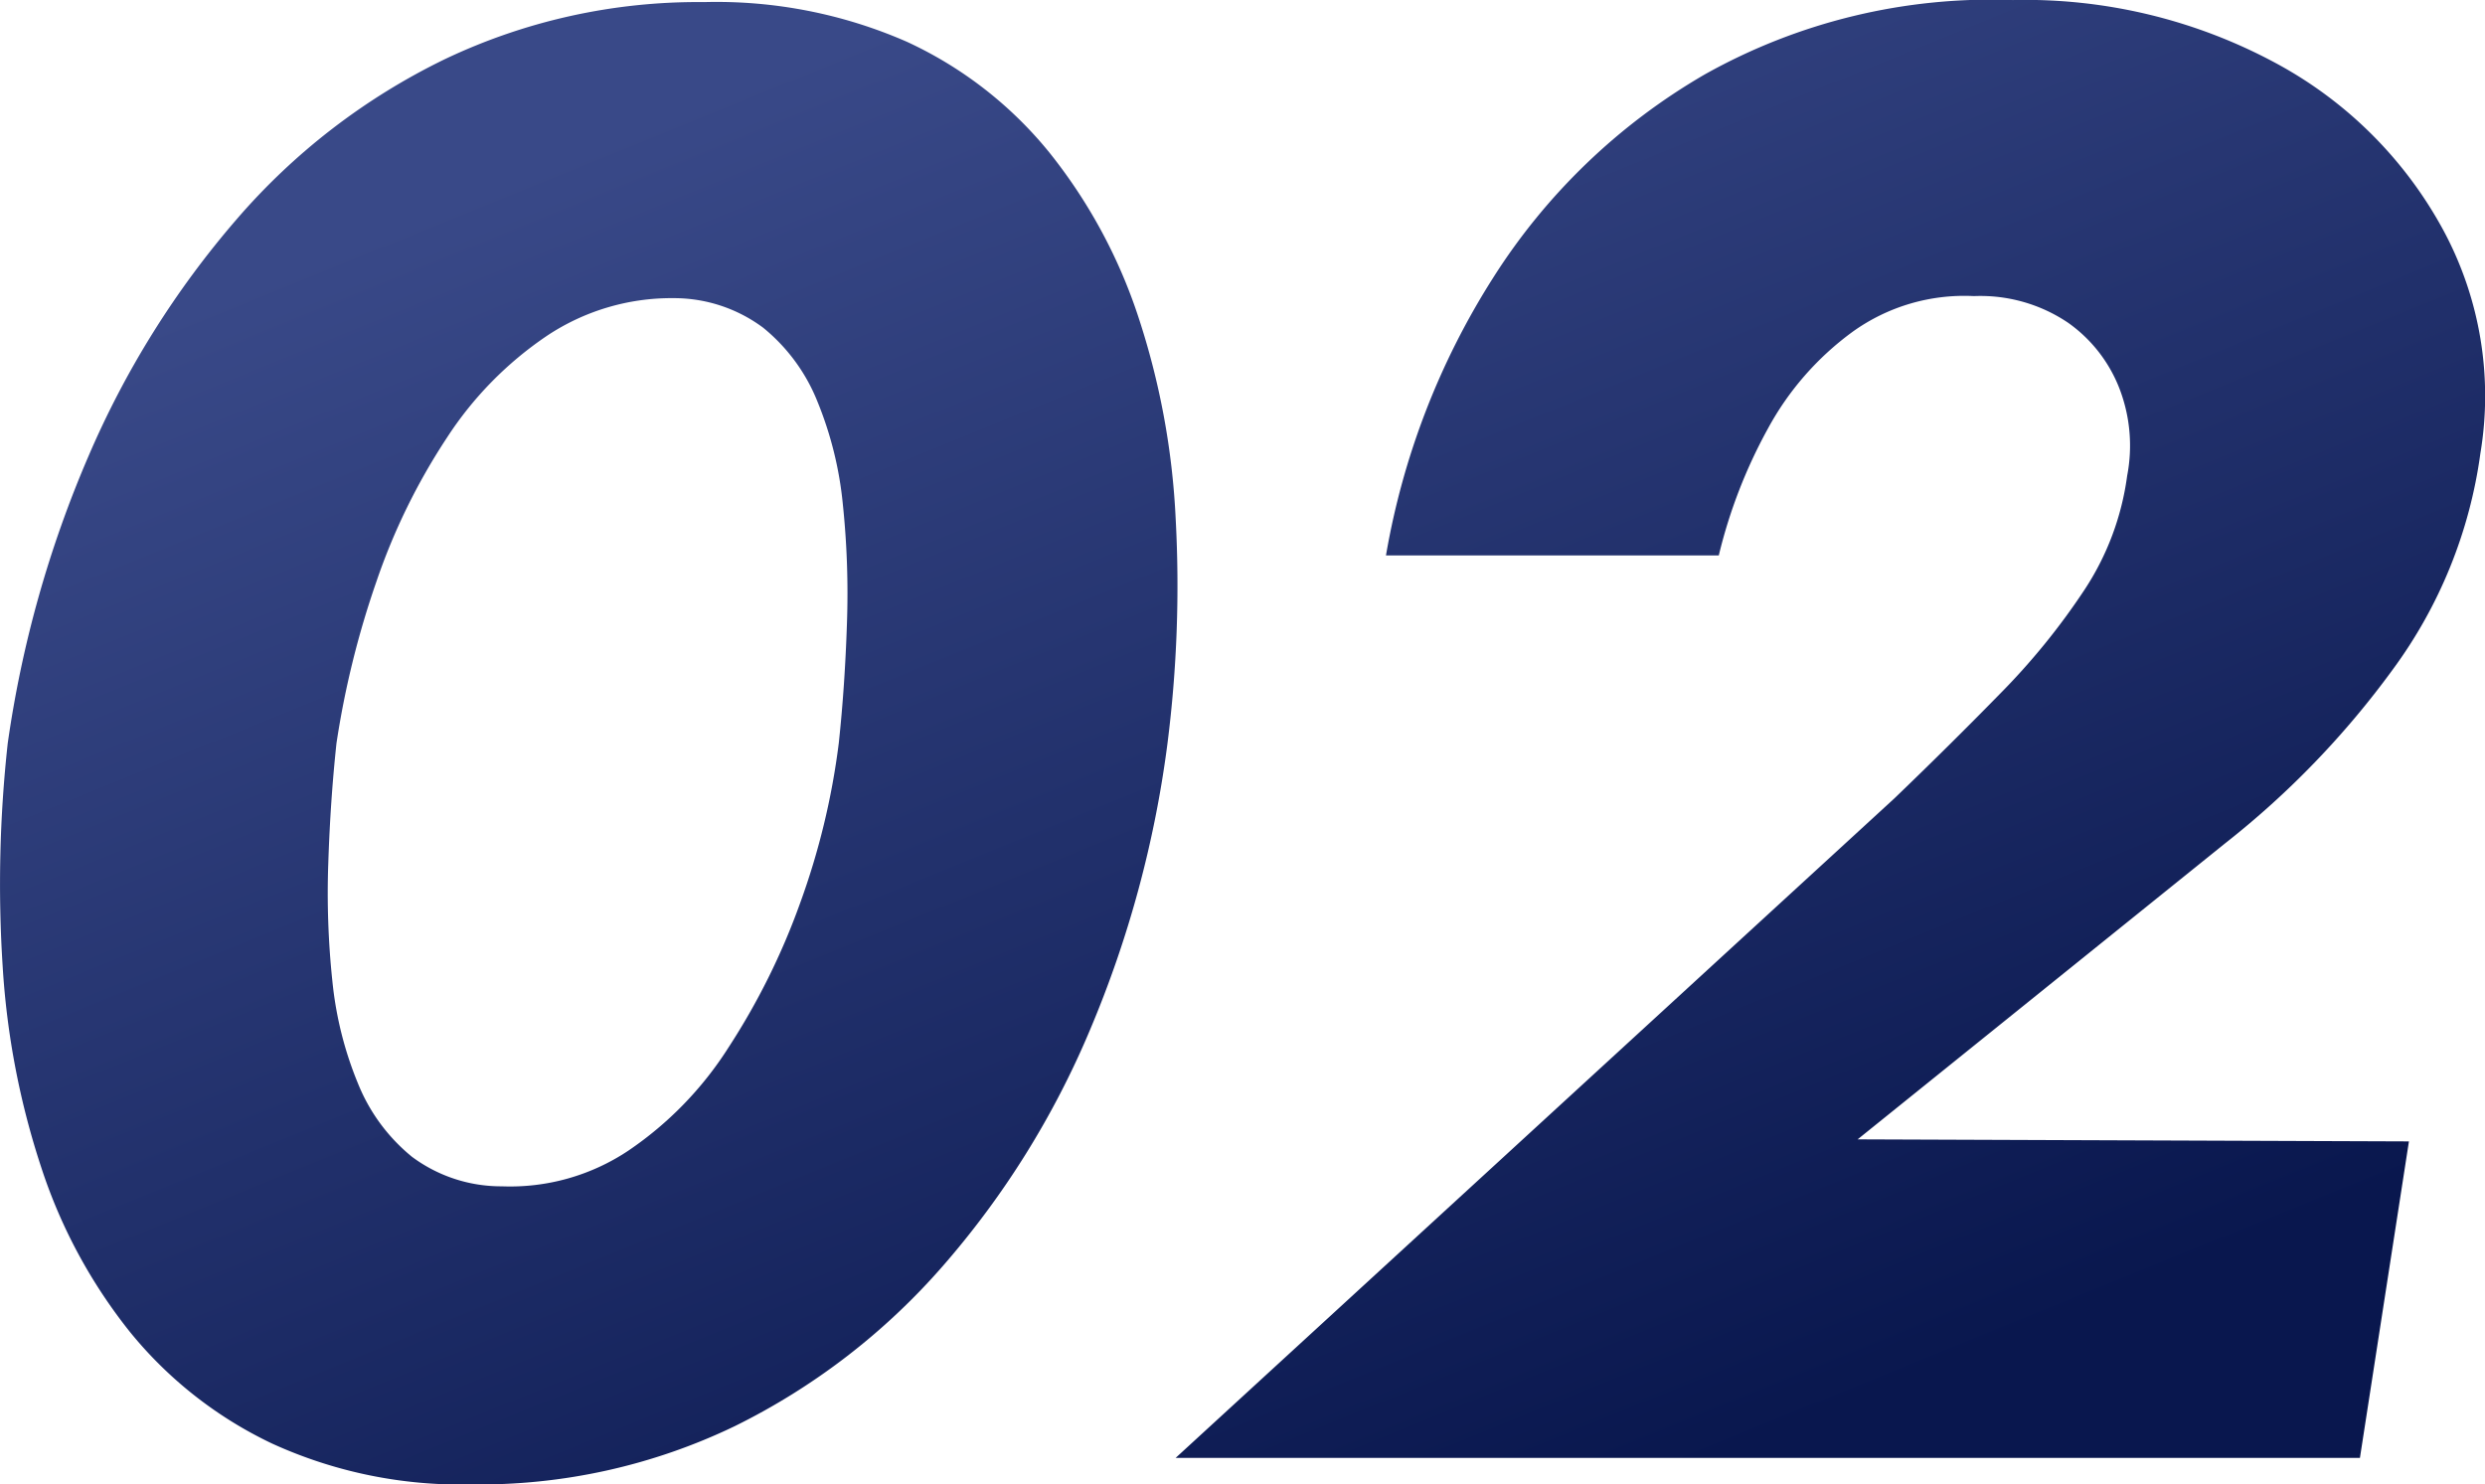
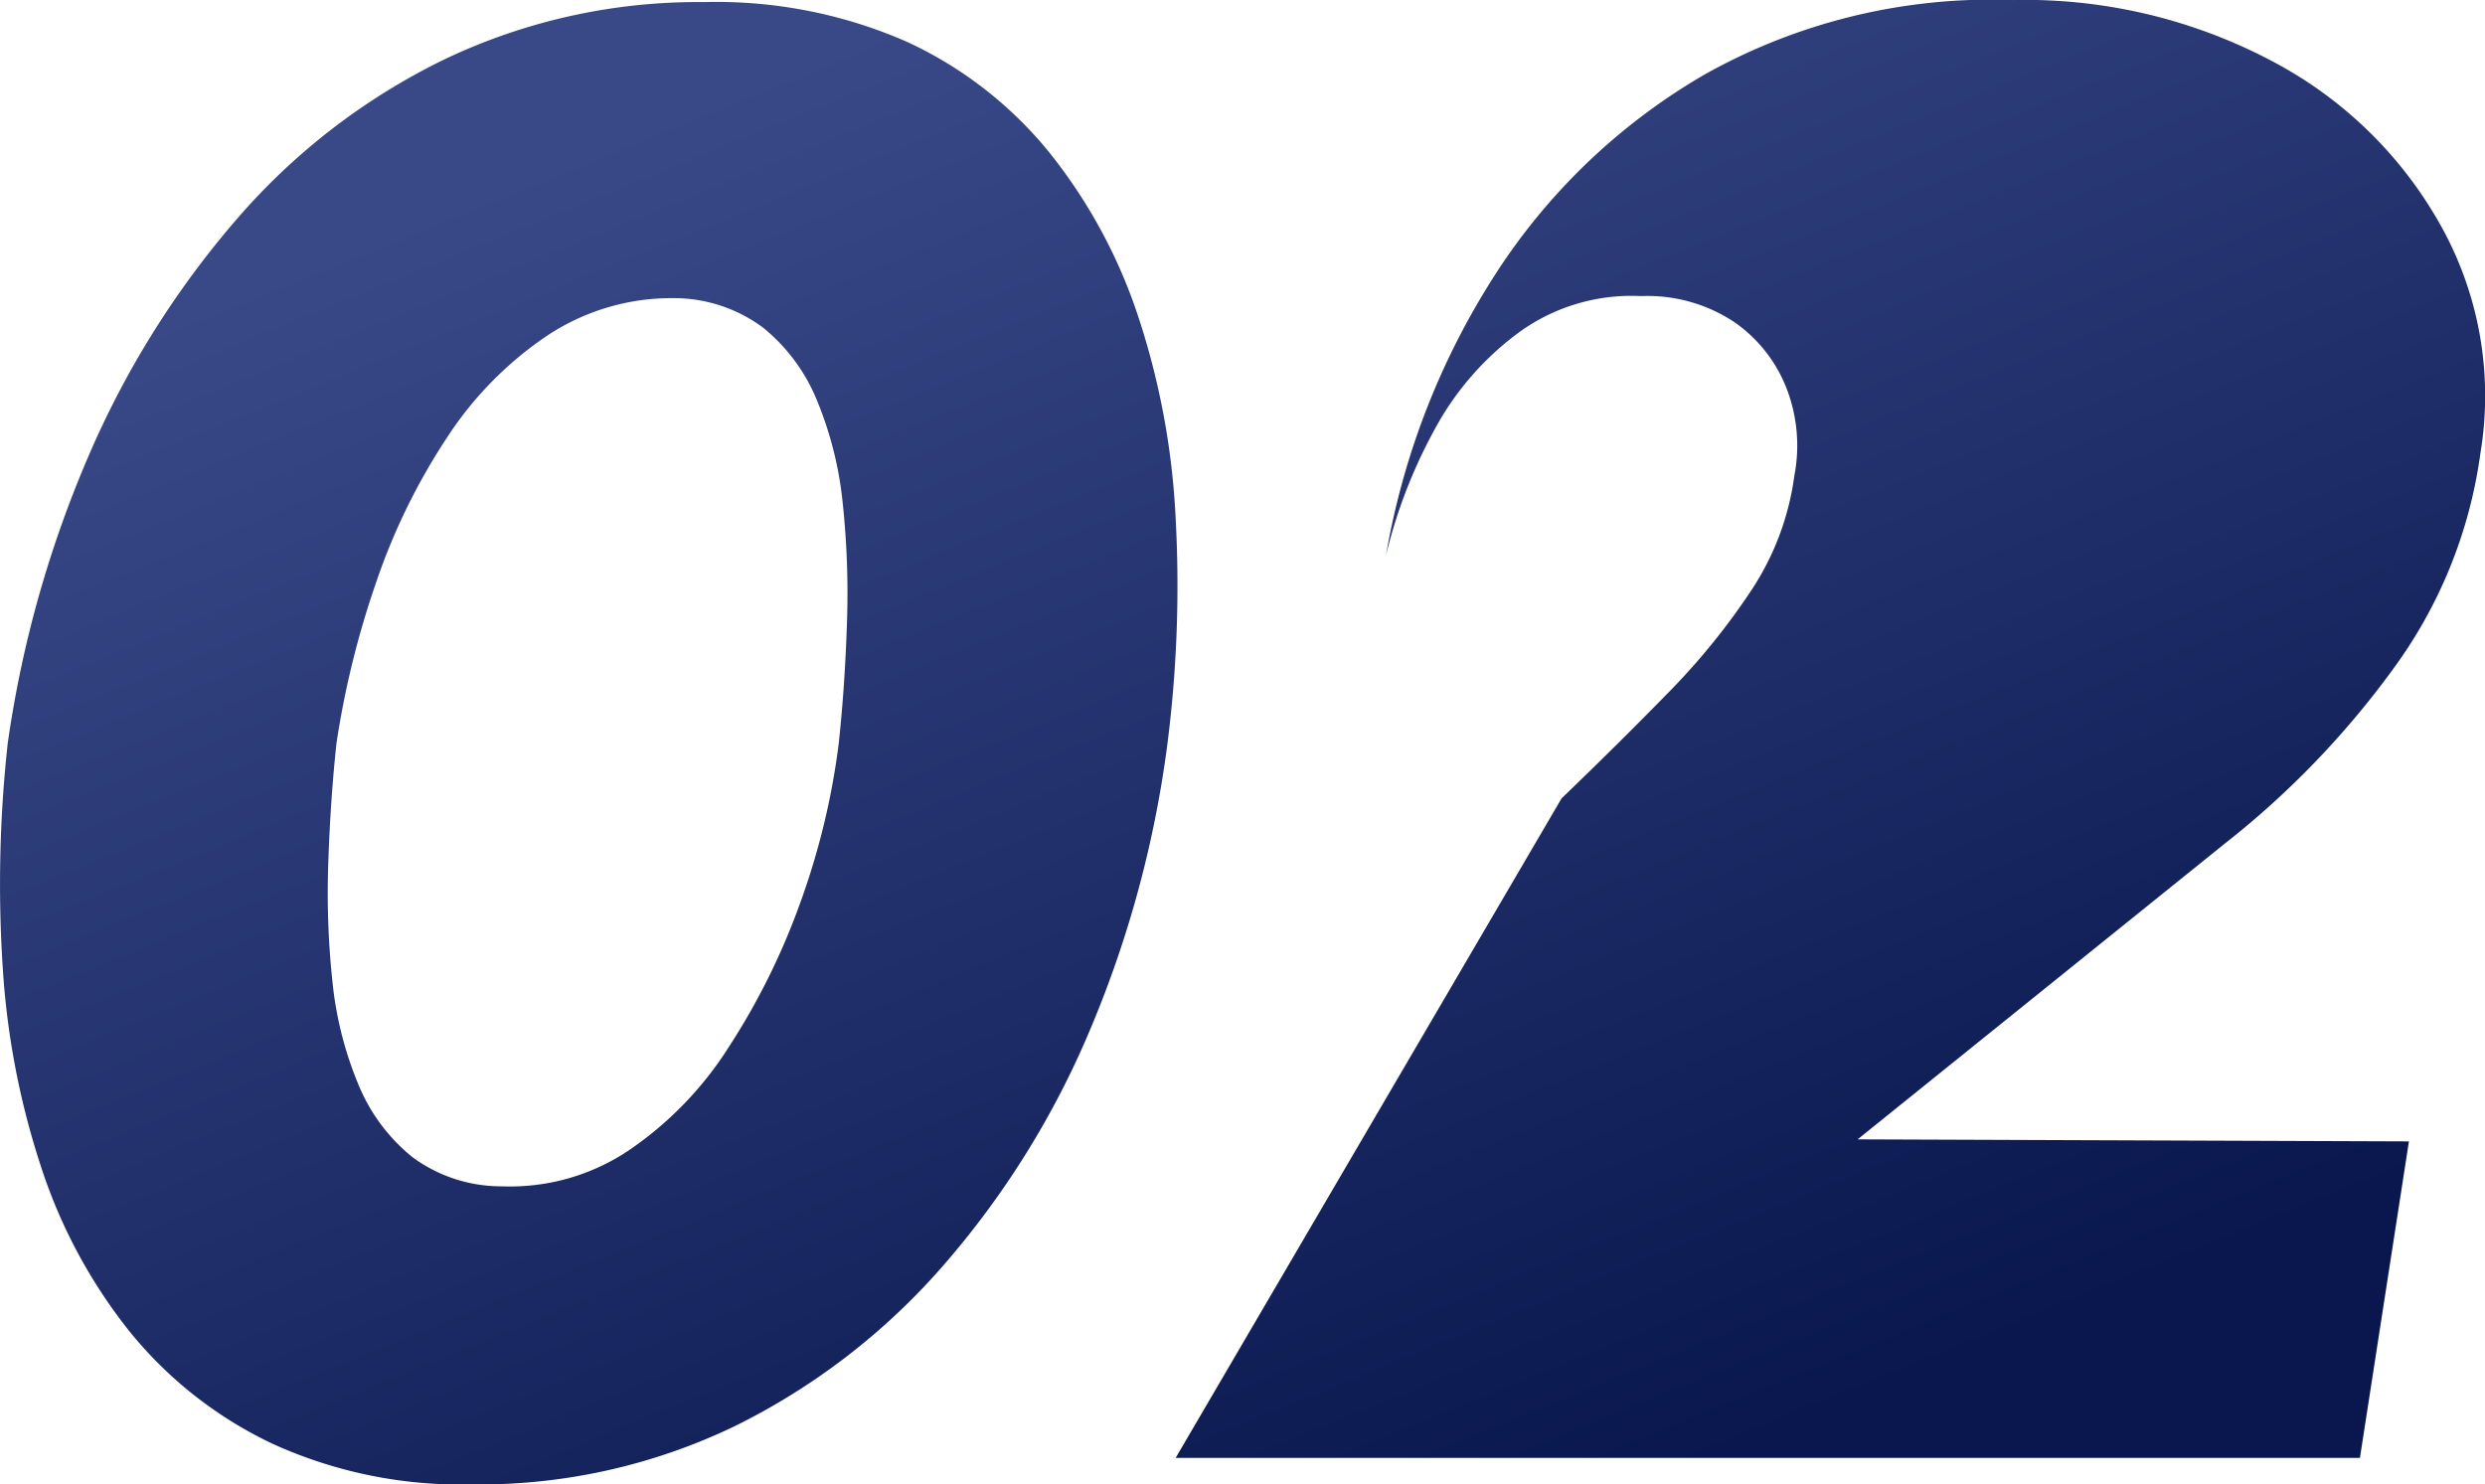
<svg xmlns="http://www.w3.org/2000/svg" width="109.534" height="65.432" viewBox="0 0 109.534 65.432">
  <defs>
    <linearGradient id="linear-gradient" x1="0.799" y1="0.91" x2="0.239" y2="0.097" gradientUnits="objectBoundingBox">
      <stop offset="0" stop-color="#09174e" />
      <stop offset="1" stop-color="#394988" />
    </linearGradient>
  </defs>
-   <path id="パス_4325" data-name="パス 4325" d="M-36.765-31.5a39.7,39.7,0,0,1,1.755-7.11,27.73,27.73,0,0,1,3.105-6.345,15.787,15.787,0,0,1,4.41-4.5,9.907,9.907,0,0,1,5.58-1.665,6.585,6.585,0,0,1,3.96,1.305,8.025,8.025,0,0,1,2.385,3.24,16.025,16.025,0,0,1,1.125,4.545,37.791,37.791,0,0,1,.18,5.265q-.09,2.745-.36,5.265a32.359,32.359,0,0,1-1.71,7.065,30.529,30.529,0,0,1-3.15,6.345,15.591,15.591,0,0,1-4.41,4.545,9.386,9.386,0,0,1-5.58,1.575,6.585,6.585,0,0,1-3.96-1.3,8.025,8.025,0,0,1-2.385-3.24,15.967,15.967,0,0,1-1.125-4.5,36.98,36.98,0,0,1-.18-5.22Q-37.035-28.98-36.765-31.5Zm-14.49,0a56.828,56.828,0,0,0-.225,9.81,35.025,35.025,0,0,0,1.71,8.91,23.057,23.057,0,0,0,3.915,7.245A18,18,0,0,0-39.6-.63a20.01,20.01,0,0,0,8.775,1.8,25.968,25.968,0,0,0,11.61-2.565,29.433,29.433,0,0,0,9.18-7.065,38.511,38.511,0,0,0,6.48-10.395A48.223,48.223,0,0,0-.135-31.5a55.063,55.063,0,0,0,.36-9.9A33.421,33.421,0,0,0-1.44-50.355a23.156,23.156,0,0,0-3.915-7.2,17.544,17.544,0,0,0-6.255-4.86,20.912,20.912,0,0,0-8.955-1.755,25.942,25.942,0,0,0-11.43,2.52,28.565,28.565,0,0,0-9.18,7.065A40.146,40.146,0,0,0-47.7-44.145,49.57,49.57,0,0,0-51.255-31.5ZM.225,0h52.2l2.16-13.95-24.3-.09,16.2-13.05a38.755,38.755,0,0,0,7.38-7.65,20.784,20.784,0,0,0,3.87-9.54,15.394,15.394,0,0,0-1.62-9.81,18.2,18.2,0,0,0-7.38-7.38,23.254,23.254,0,0,0-11.61-2.79,25.8,25.8,0,0,0-13.59,3.285A27.166,27.166,0,0,0,14.22-52.02,33.254,33.254,0,0,0,9.495-39.78h14.67a22.436,22.436,0,0,1,2.16-5.58,12.887,12.887,0,0,1,3.735-4.275,8.435,8.435,0,0,1,5.355-1.575,6.9,6.9,0,0,1,4.14,1.17,6.358,6.358,0,0,1,2.295,2.97,7,7,0,0,1,.315,3.78,12.008,12.008,0,0,1-1.89,5.04,30.214,30.214,0,0,1-3.735,4.59q-2.2,2.25-4.635,4.59Z" transform="translate(51.596 64.262)" fill="url(#linear-gradient)" />
+   <path id="パス_4325" data-name="パス 4325" d="M-36.765-31.5a39.7,39.7,0,0,1,1.755-7.11,27.73,27.73,0,0,1,3.105-6.345,15.787,15.787,0,0,1,4.41-4.5,9.907,9.907,0,0,1,5.58-1.665,6.585,6.585,0,0,1,3.96,1.305,8.025,8.025,0,0,1,2.385,3.24,16.025,16.025,0,0,1,1.125,4.545,37.791,37.791,0,0,1,.18,5.265q-.09,2.745-.36,5.265a32.359,32.359,0,0,1-1.71,7.065,30.529,30.529,0,0,1-3.15,6.345,15.591,15.591,0,0,1-4.41,4.545,9.386,9.386,0,0,1-5.58,1.575,6.585,6.585,0,0,1-3.96-1.3,8.025,8.025,0,0,1-2.385-3.24,15.967,15.967,0,0,1-1.125-4.5,36.98,36.98,0,0,1-.18-5.22Q-37.035-28.98-36.765-31.5Zm-14.49,0a56.828,56.828,0,0,0-.225,9.81,35.025,35.025,0,0,0,1.71,8.91,23.057,23.057,0,0,0,3.915,7.245A18,18,0,0,0-39.6-.63a20.01,20.01,0,0,0,8.775,1.8,25.968,25.968,0,0,0,11.61-2.565,29.433,29.433,0,0,0,9.18-7.065,38.511,38.511,0,0,0,6.48-10.395A48.223,48.223,0,0,0-.135-31.5a55.063,55.063,0,0,0,.36-9.9A33.421,33.421,0,0,0-1.44-50.355a23.156,23.156,0,0,0-3.915-7.2,17.544,17.544,0,0,0-6.255-4.86,20.912,20.912,0,0,0-8.955-1.755,25.942,25.942,0,0,0-11.43,2.52,28.565,28.565,0,0,0-9.18,7.065A40.146,40.146,0,0,0-47.7-44.145,49.57,49.57,0,0,0-51.255-31.5ZM.225,0h52.2l2.16-13.95-24.3-.09,16.2-13.05a38.755,38.755,0,0,0,7.38-7.65,20.784,20.784,0,0,0,3.87-9.54,15.394,15.394,0,0,0-1.62-9.81,18.2,18.2,0,0,0-7.38-7.38,23.254,23.254,0,0,0-11.61-2.79,25.8,25.8,0,0,0-13.59,3.285A27.166,27.166,0,0,0,14.22-52.02,33.254,33.254,0,0,0,9.495-39.78a22.436,22.436,0,0,1,2.16-5.58,12.887,12.887,0,0,1,3.735-4.275,8.435,8.435,0,0,1,5.355-1.575,6.9,6.9,0,0,1,4.14,1.17,6.358,6.358,0,0,1,2.295,2.97,7,7,0,0,1,.315,3.78,12.008,12.008,0,0,1-1.89,5.04,30.214,30.214,0,0,1-3.735,4.59q-2.2,2.25-4.635,4.59Z" transform="translate(51.596 64.262)" fill="url(#linear-gradient)" />
</svg>